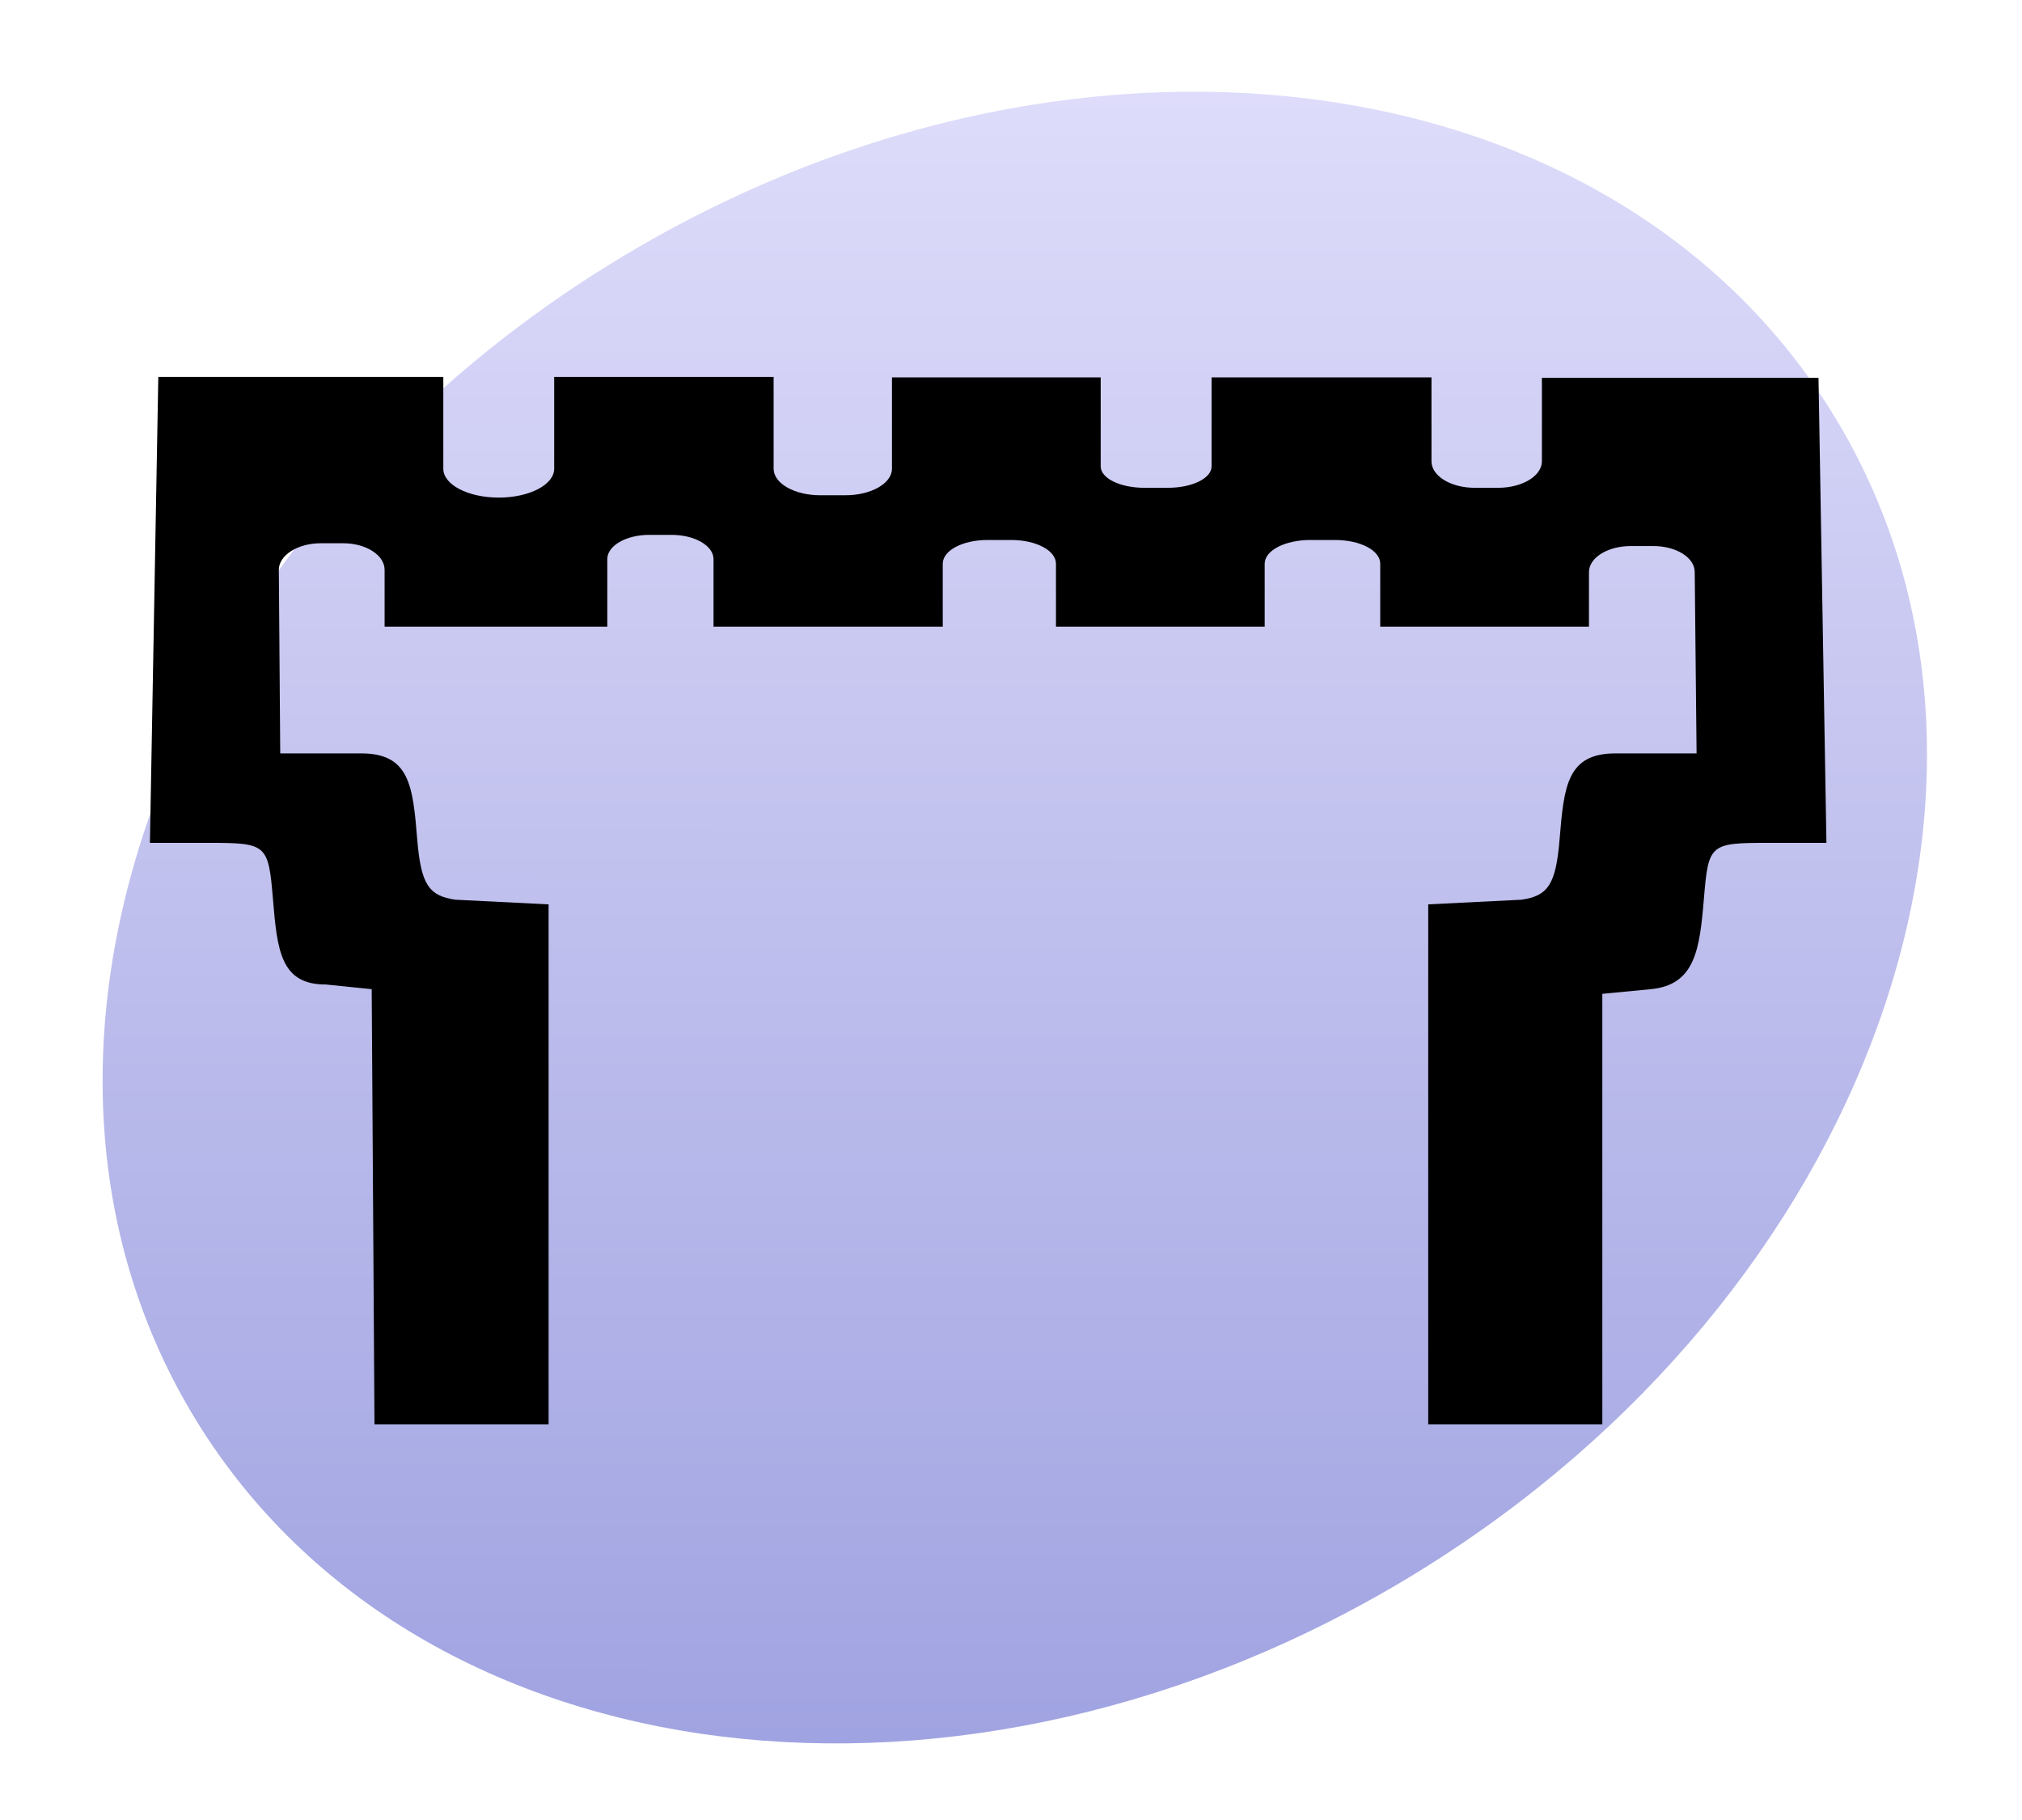
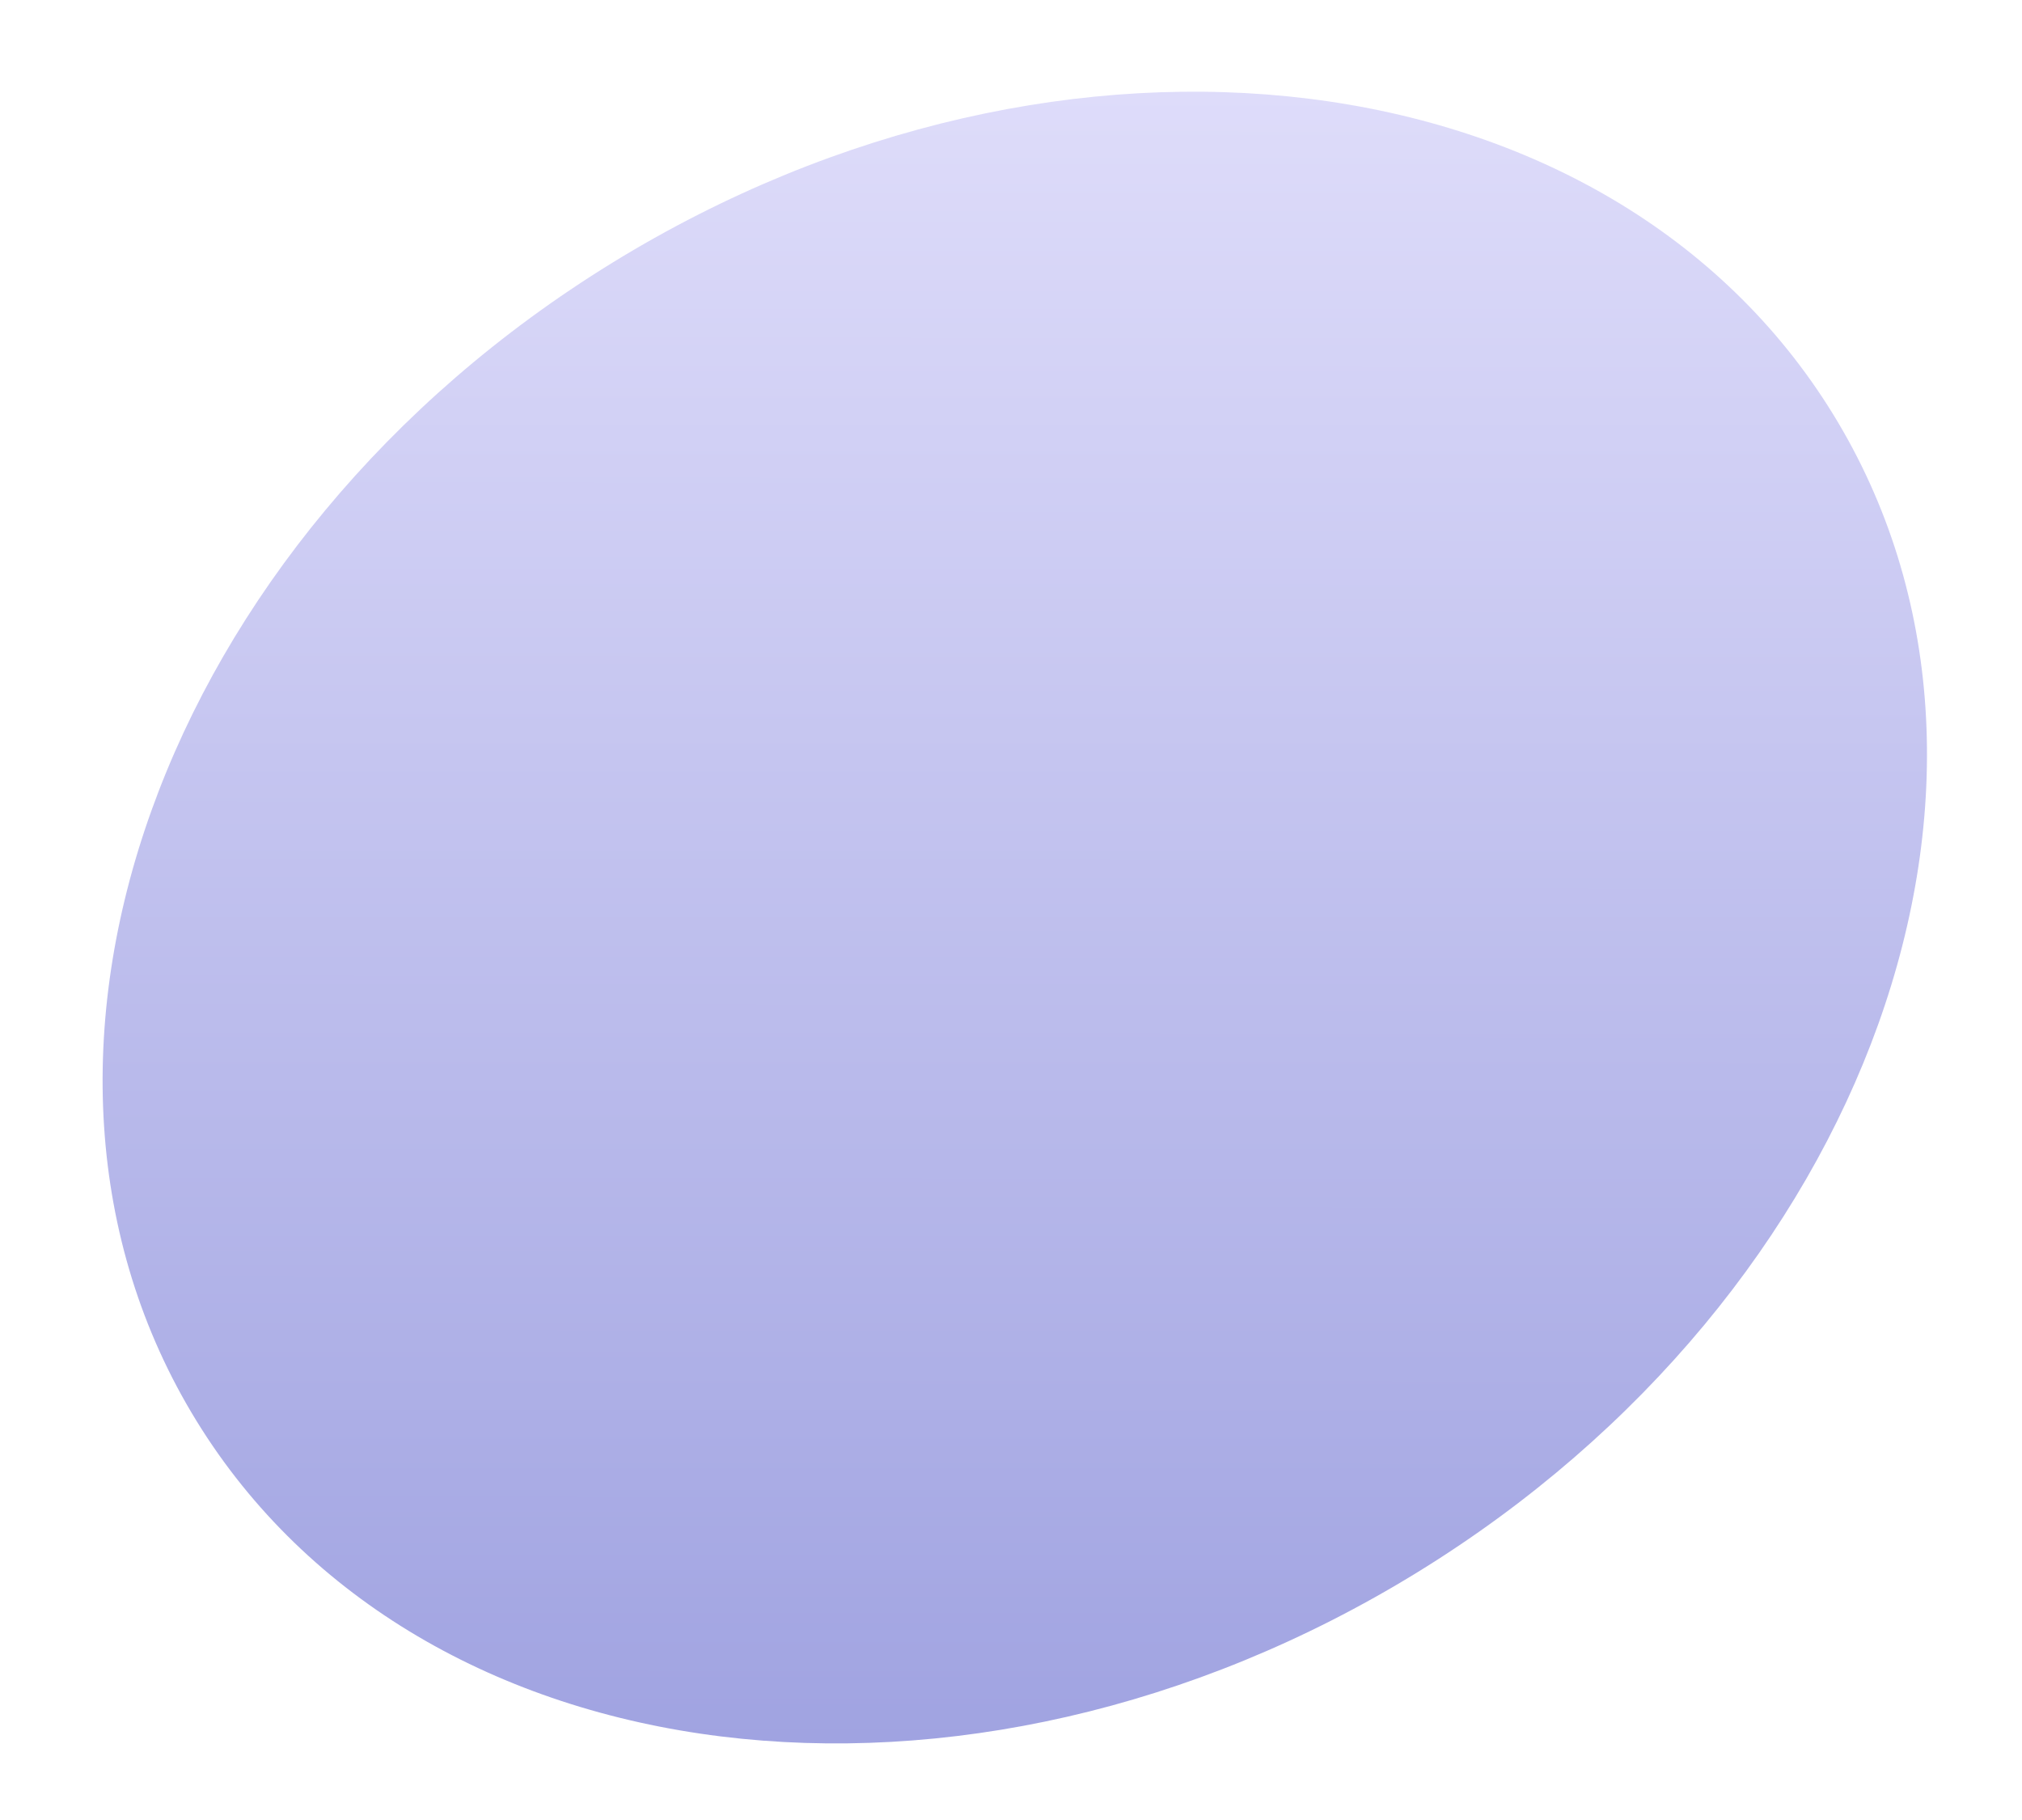
<svg xmlns="http://www.w3.org/2000/svg" xmlns:ns1="http://sodipodi.sourceforge.net/DTD/sodipodi-0.dtd" xmlns:ns2="http://www.inkscape.org/namespaces/inkscape" xmlns:xlink="http://www.w3.org/1999/xlink" version="1.0" width="400" height="360" id="svg2" ns1:version="0.32" ns2:version="0.46" ns1:docname="P watchtower.svg" ns2:output_extension="org.inkscape.output.svg.inkscape">
  <ns1:namedview ns2:window-height="715" ns2:window-width="1024" ns2:pageshadow="2" ns2:pageopacity="0.0" guidetolerance="10.0" gridtolerance="10.0" objecttolerance="10.0" borderopacity="1.0" bordercolor="#666666" pagecolor="#ffffff" id="base" showgrid="false" ns2:zoom="1.4166667" ns2:cx="200" ns2:cy="178.51765" ns2:window-x="-4" ns2:window-y="-4" ns2:current-layer="svg2" />
  <defs id="defs4">
    <ns2:perspective ns1:type="inkscape:persp3d" ns2:vp_x="0 : 180 : 1" ns2:vp_y="0 : 1000 : 0" ns2:vp_z="400 : 180 : 1" ns2:persp3d-origin="200 : 120 : 1" id="perspective2534" />
    <linearGradient x1="92.604" y1="304.51" x2="263.83" y2="26.29" id="linearGradient3199" xlink:href="#linearGradient2889" gradientUnits="userSpaceOnUse" />
    <linearGradient id="linearGradient2889">
      <stop style="stop-color:#a0a3e1;stop-opacity:1" offset="0" id="stop2891" />
      <stop style="stop-color:#dedcfa;stop-opacity:1" offset="1" id="stop2893" />
    </linearGradient>
    <ns2:perspective id="perspective2543" ns2:persp3d-origin="372.04724 : 350.78739 : 1" ns2:vp_z="744.09448 : 526.18109 : 1" ns2:vp_y="0 : 1000 : 0" ns2:vp_x="0 : 526.18109 : 1" ns1:type="inkscape:persp3d" />
    <ns2:perspective id="perspective2556" ns2:persp3d-origin="372.04724 : 350.78739 : 1" ns2:vp_z="744.09448 : 526.18109 : 1" ns2:vp_y="0 : 1000 : 0" ns2:vp_x="0 : 526.18109 : 1" ns1:type="inkscape:persp3d" />
    <ns2:perspective id="perspective2569" ns2:persp3d-origin="372.04724 : 350.78739 : 1" ns2:vp_z="744.09448 : 526.18109 : 1" ns2:vp_y="0 : 1000 : 0" ns2:vp_x="0 : 526.18109 : 1" ns1:type="inkscape:persp3d" />
  </defs>
  <g id="layer1" transform="translate(0.706,1.412)">
    <path d="M 374,169 C 374,252.947 288.934,321 184,321 C 79.066,321 -6,252.947 -6,169 C -6,85.053 79.066,17 184,17 C 288.934,17 374,85.053 374,169 z" transform="matrix(0.852,-0.524,0.524,0.852,-45.279,132.512)" style="fill:url(#linearGradient3199);fill-opacity:1;stroke:none;stroke-width:3.125;stroke-linecap:butt;stroke-linejoin:round;stroke-miterlimit:4;stroke-dasharray:none;stroke-dashoffset:0;stroke-opacity:1" id="path2869" />
  </g>
-   <path style="fill:#000000" d="M 31.317,74.553 L 29.658,166.72 L 41.363,166.72 C 52.752,166.72 53.099,167.013 53.99,177.78 C 54.845,188.111 55.544,194.766 64.497,194.739 L 73.53,195.661 L 74.083,281.744 L 108.525,281.744 L 108.525,178.886 L 90.092,177.965 C 84.761,177.208 83.27,174.867 82.534,165.983 C 81.669,155.523 81.068,149.024 71.474,149.024 L 55.437,149.024 L 55.161,112.71 C 55.161,109.84 58.872,107.457 63.456,107.457 L 67.88,107.457 C 72.464,107.457 76.083,109.84 76.083,112.71 L 76.083,123.955 L 120.138,123.955 L 120.138,110.591 C 120.138,107.951 123.849,105.798 128.433,105.798 L 132.857,105.798 C 137.441,105.798 141.152,107.951 141.152,110.591 L 141.152,123.955 L 186.498,123.955 L 186.498,111.512 C 186.498,108.873 190.45,106.812 195.346,106.812 L 200.047,106.812 C 204.944,106.812 208.895,108.873 208.895,111.512 L 208.895,123.955 L 250.186,123.955 L 250.186,111.512 C 250.186,108.873 254.217,106.812 259.218,106.812 L 264.103,106.812 C 269.104,106.812 273.043,108.873 273.043,111.512 L 273.043,123.955 L 314.334,123.955 L 314.334,113.171 C 314.334,110.301 318.045,108.01 322.629,108.01 L 327.053,108.01 C 331.637,108.01 335.256,110.301 335.256,113.171 L 335.625,149.024 L 319.587,149.024 C 309.994,149.024 309.393,155.523 308.527,165.983 C 307.792,174.867 306.3,177.208 300.97,177.965 L 282.536,178.886 L 282.536,281.744 L 316.979,281.744 L 316.979,196.582 L 326.564,195.661 C 335.315,194.817 336.236,187.878 337.072,177.78 C 337.963,167.013 338.217,166.72 349.606,166.72 L 361.311,166.72 L 359.745,74.738 L 305.025,74.738 L 305.025,91.236 C 305.025,94.139 301.154,96.489 296.361,96.489 L 291.753,96.489 C 286.961,96.489 283.182,94.139 283.182,91.236 L 283.182,74.645 L 239.679,74.645 L 239.679,92.249 C 239.679,94.625 235.808,96.489 231.015,96.489 L 226.407,96.489 C 221.614,96.489 217.743,94.625 217.743,92.249 L 217.743,74.645 L 176.452,74.645 L 176.452,92.71 C 176.452,95.613 172.341,97.964 167.236,97.964 L 162.259,97.964 C 157.154,97.964 153.042,95.613 153.042,92.71 L 153.042,74.553 L 109.631,74.553 L 109.631,92.71 C 109.631,95.877 104.734,98.425 98.663,98.425 C 92.593,98.425 87.696,95.877 87.696,92.71 L 87.696,74.553 L 31.317,74.553 z" id="path2575" ns1:nodetypes="cccsccccccsccccccccccccccccccccccccccccccccsccccccscccccccccccccccccccccccsccc" />
</svg>